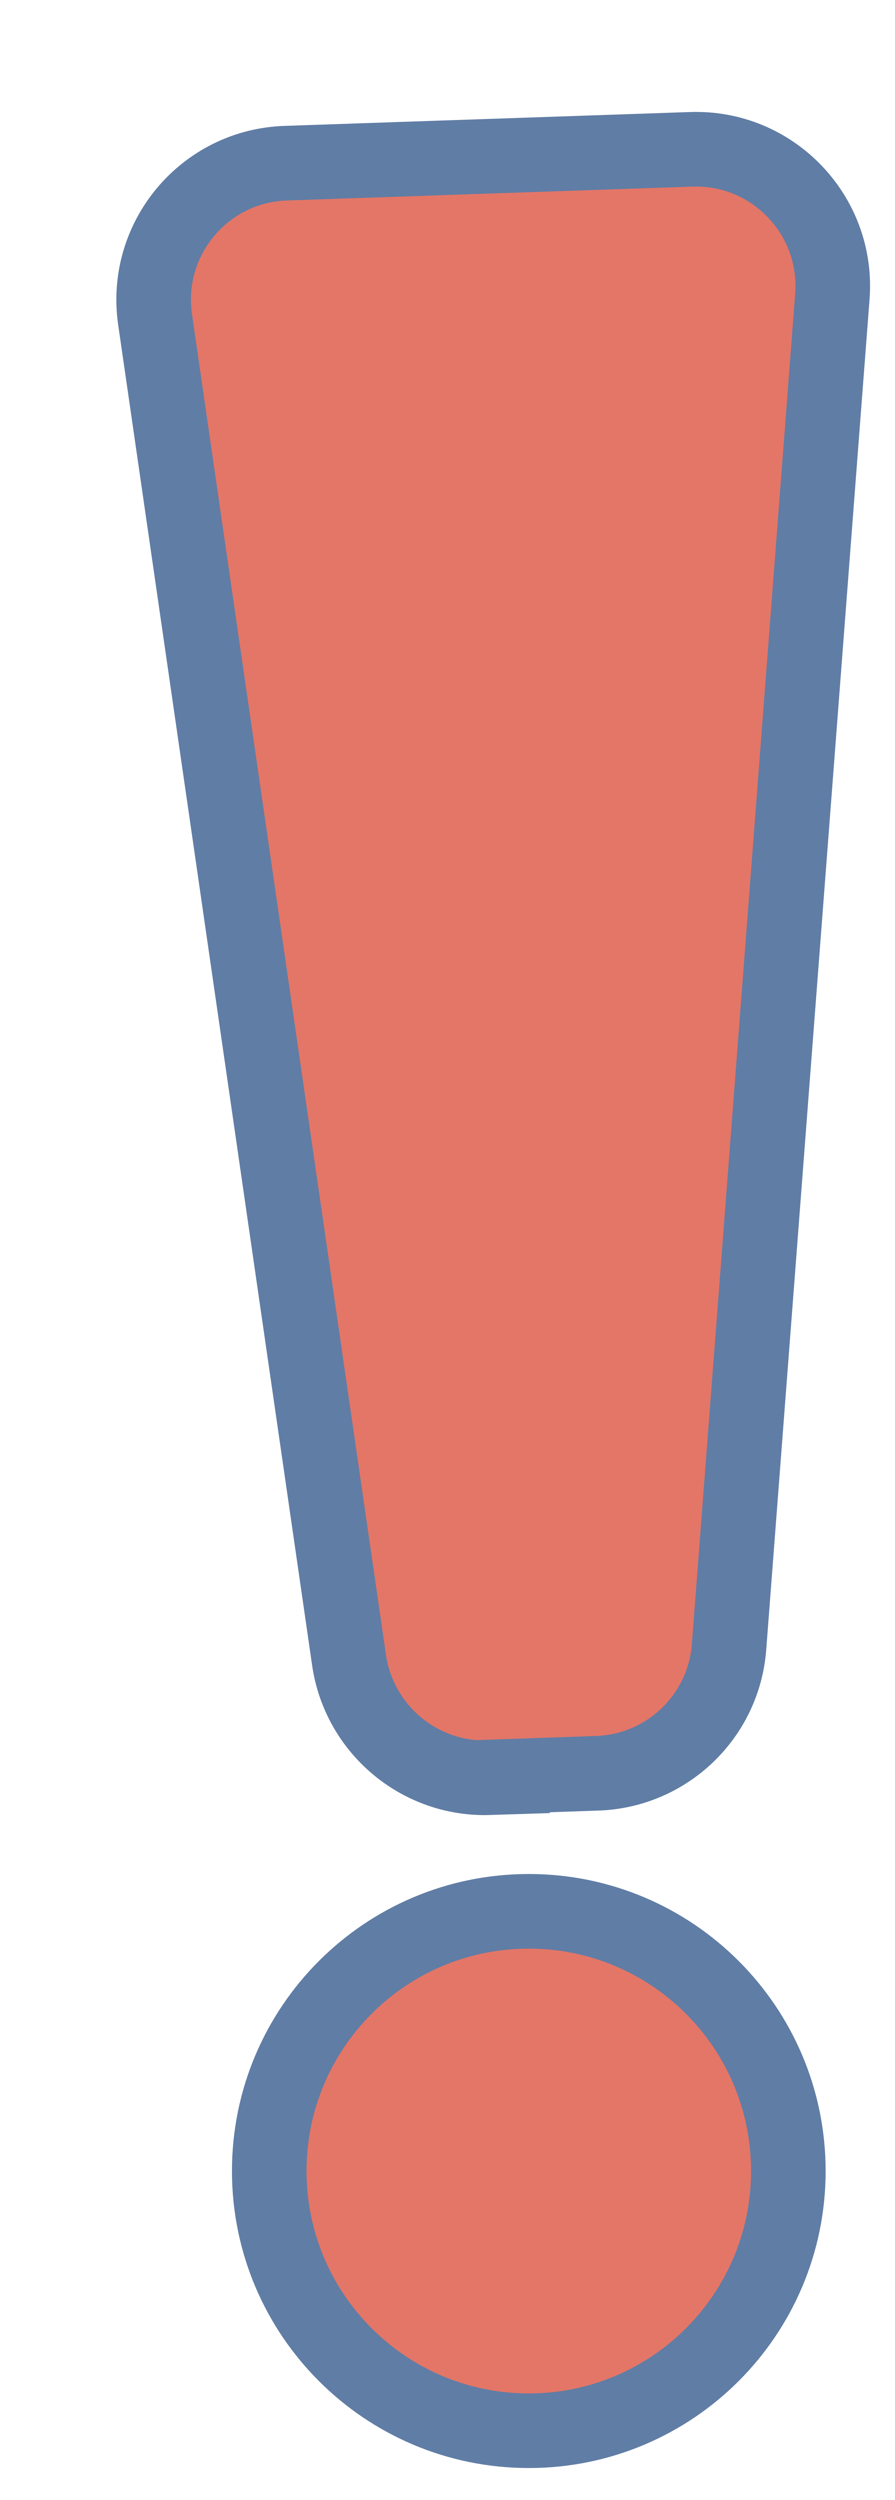
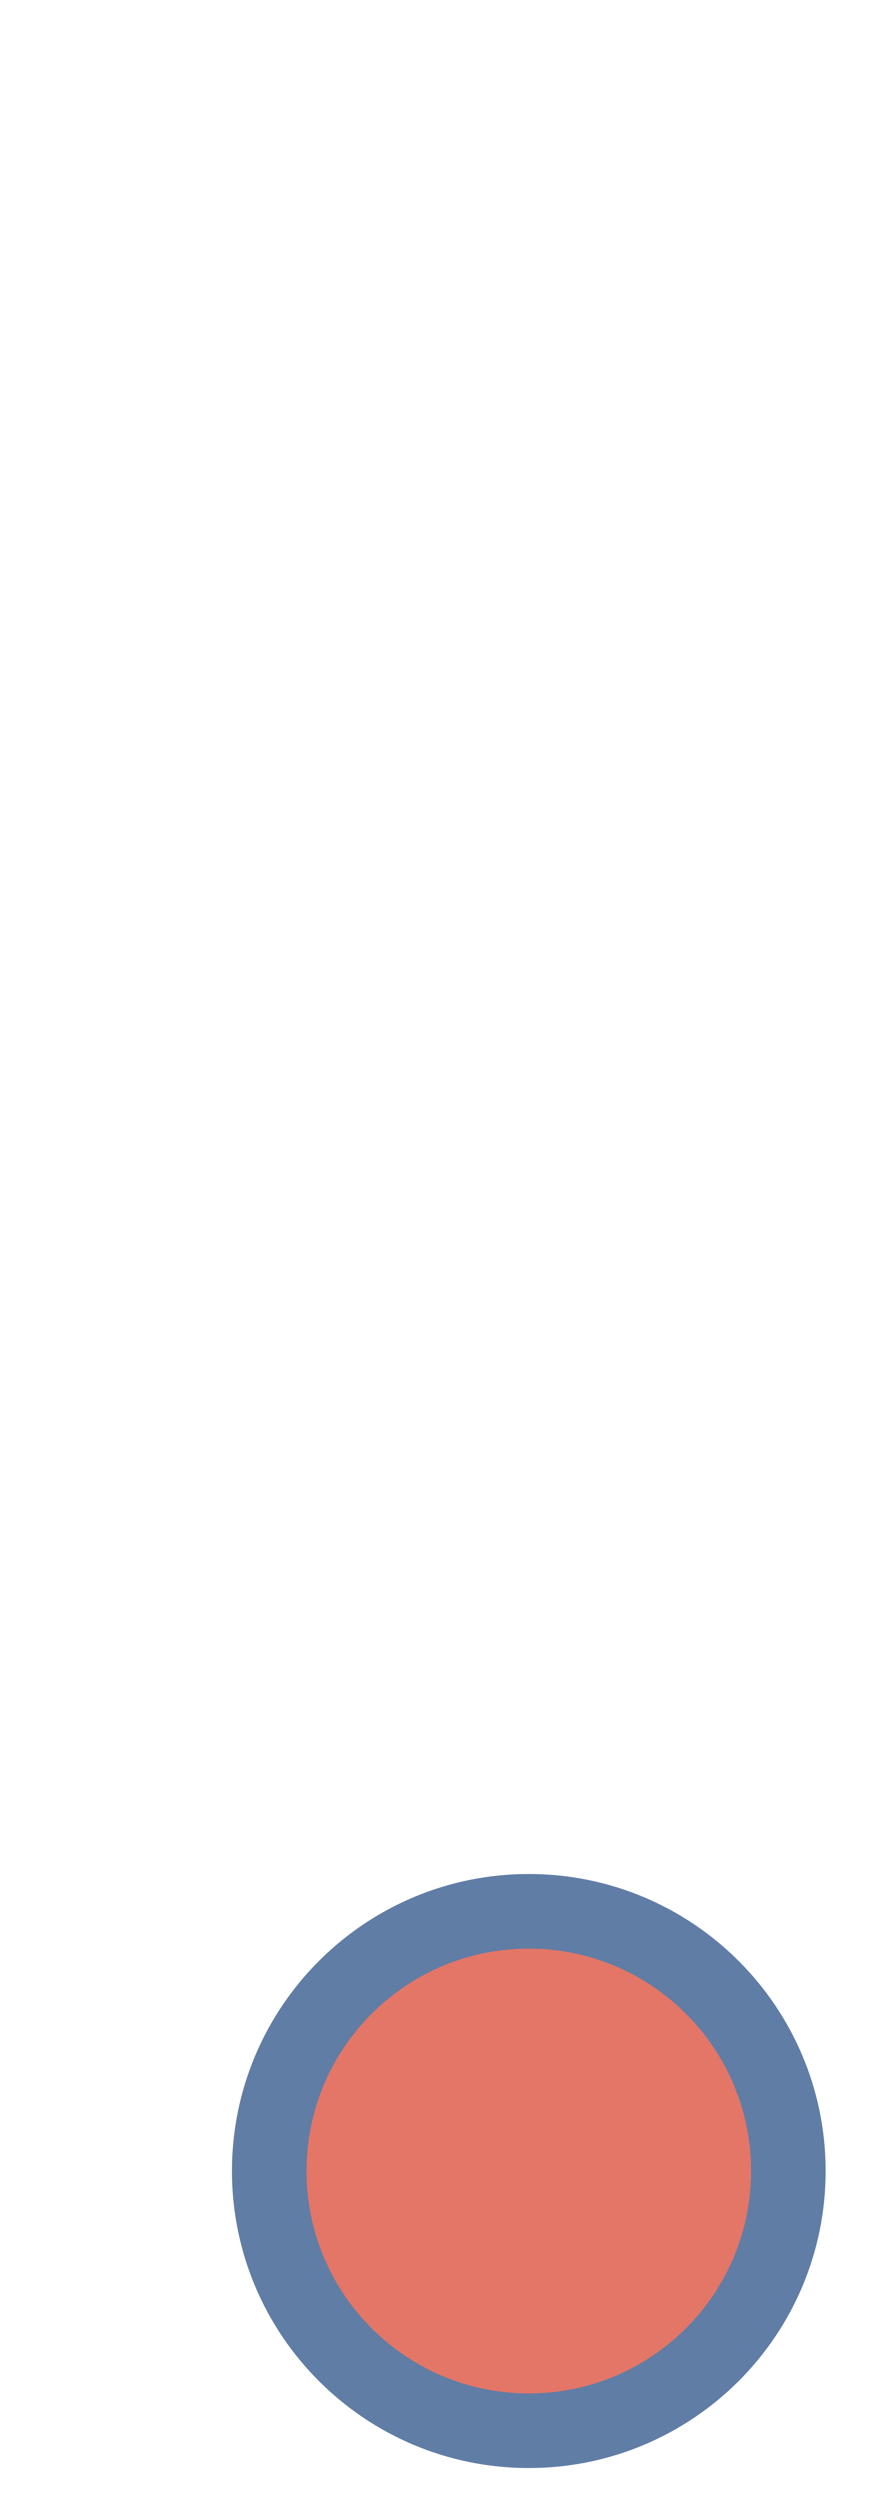
<svg xmlns="http://www.w3.org/2000/svg" width="24" height="67" viewBox="0 0 24 67" fill="none">
  <g filter="url(#filter0_d_3_1304)">
    <path d="M11.18 62.142C15.024 62.142 18.14 59.026 18.14 55.182C18.14 51.339 15.024 48.222 11.18 48.222C7.336 48.222 4.22 51.339 4.22 55.182C4.22 59.026 7.336 62.142 11.18 62.142Z" fill="#E47667" stroke="#607DA5" stroke-width="2" stroke-miterlimit="10" />
-     <path d="M10.11 44.623L13.01 44.523C14.88 44.462 16.41 43.002 16.55 41.133L19.32 4.952C19.49 2.772 17.72 0.923 15.53 1.002L4.67 1.373C2.48 1.442 0.84 3.402 1.16 5.572L6.36 41.492C6.63 43.343 8.25 44.703 10.12 44.642L10.11 44.623Z" fill="#E47667" stroke="#607DA5" stroke-width="2" stroke-miterlimit="10" />
  </g>
  <defs>
    <filter id="filter0_d_3_1304" x="0.12" y="-1.52588e-05" width="23.212" height="66.142" filterUnits="userSpaceOnUse" color-interpolation-filters="sRGB">
      <feFlood flood-opacity="0" result="BackgroundImageFix" />
      <feColorMatrix in="SourceAlpha" type="matrix" values="0 0 0 0 0 0 0 0 0 0 0 0 0 0 0 0 0 0 127 0" result="hardAlpha" />
      <feOffset dx="3" dy="3" />
      <feColorMatrix type="matrix" values="0 0 0 0 0.376 0 0 0 0 0.49 0 0 0 0 0.647 0 0 0 1 0" />
      <feBlend mode="normal" in2="BackgroundImageFix" result="effect1_dropShadow_3_1304" />
      <feBlend mode="normal" in="SourceGraphic" in2="effect1_dropShadow_3_1304" result="shape" />
    </filter>
  </defs>
</svg>